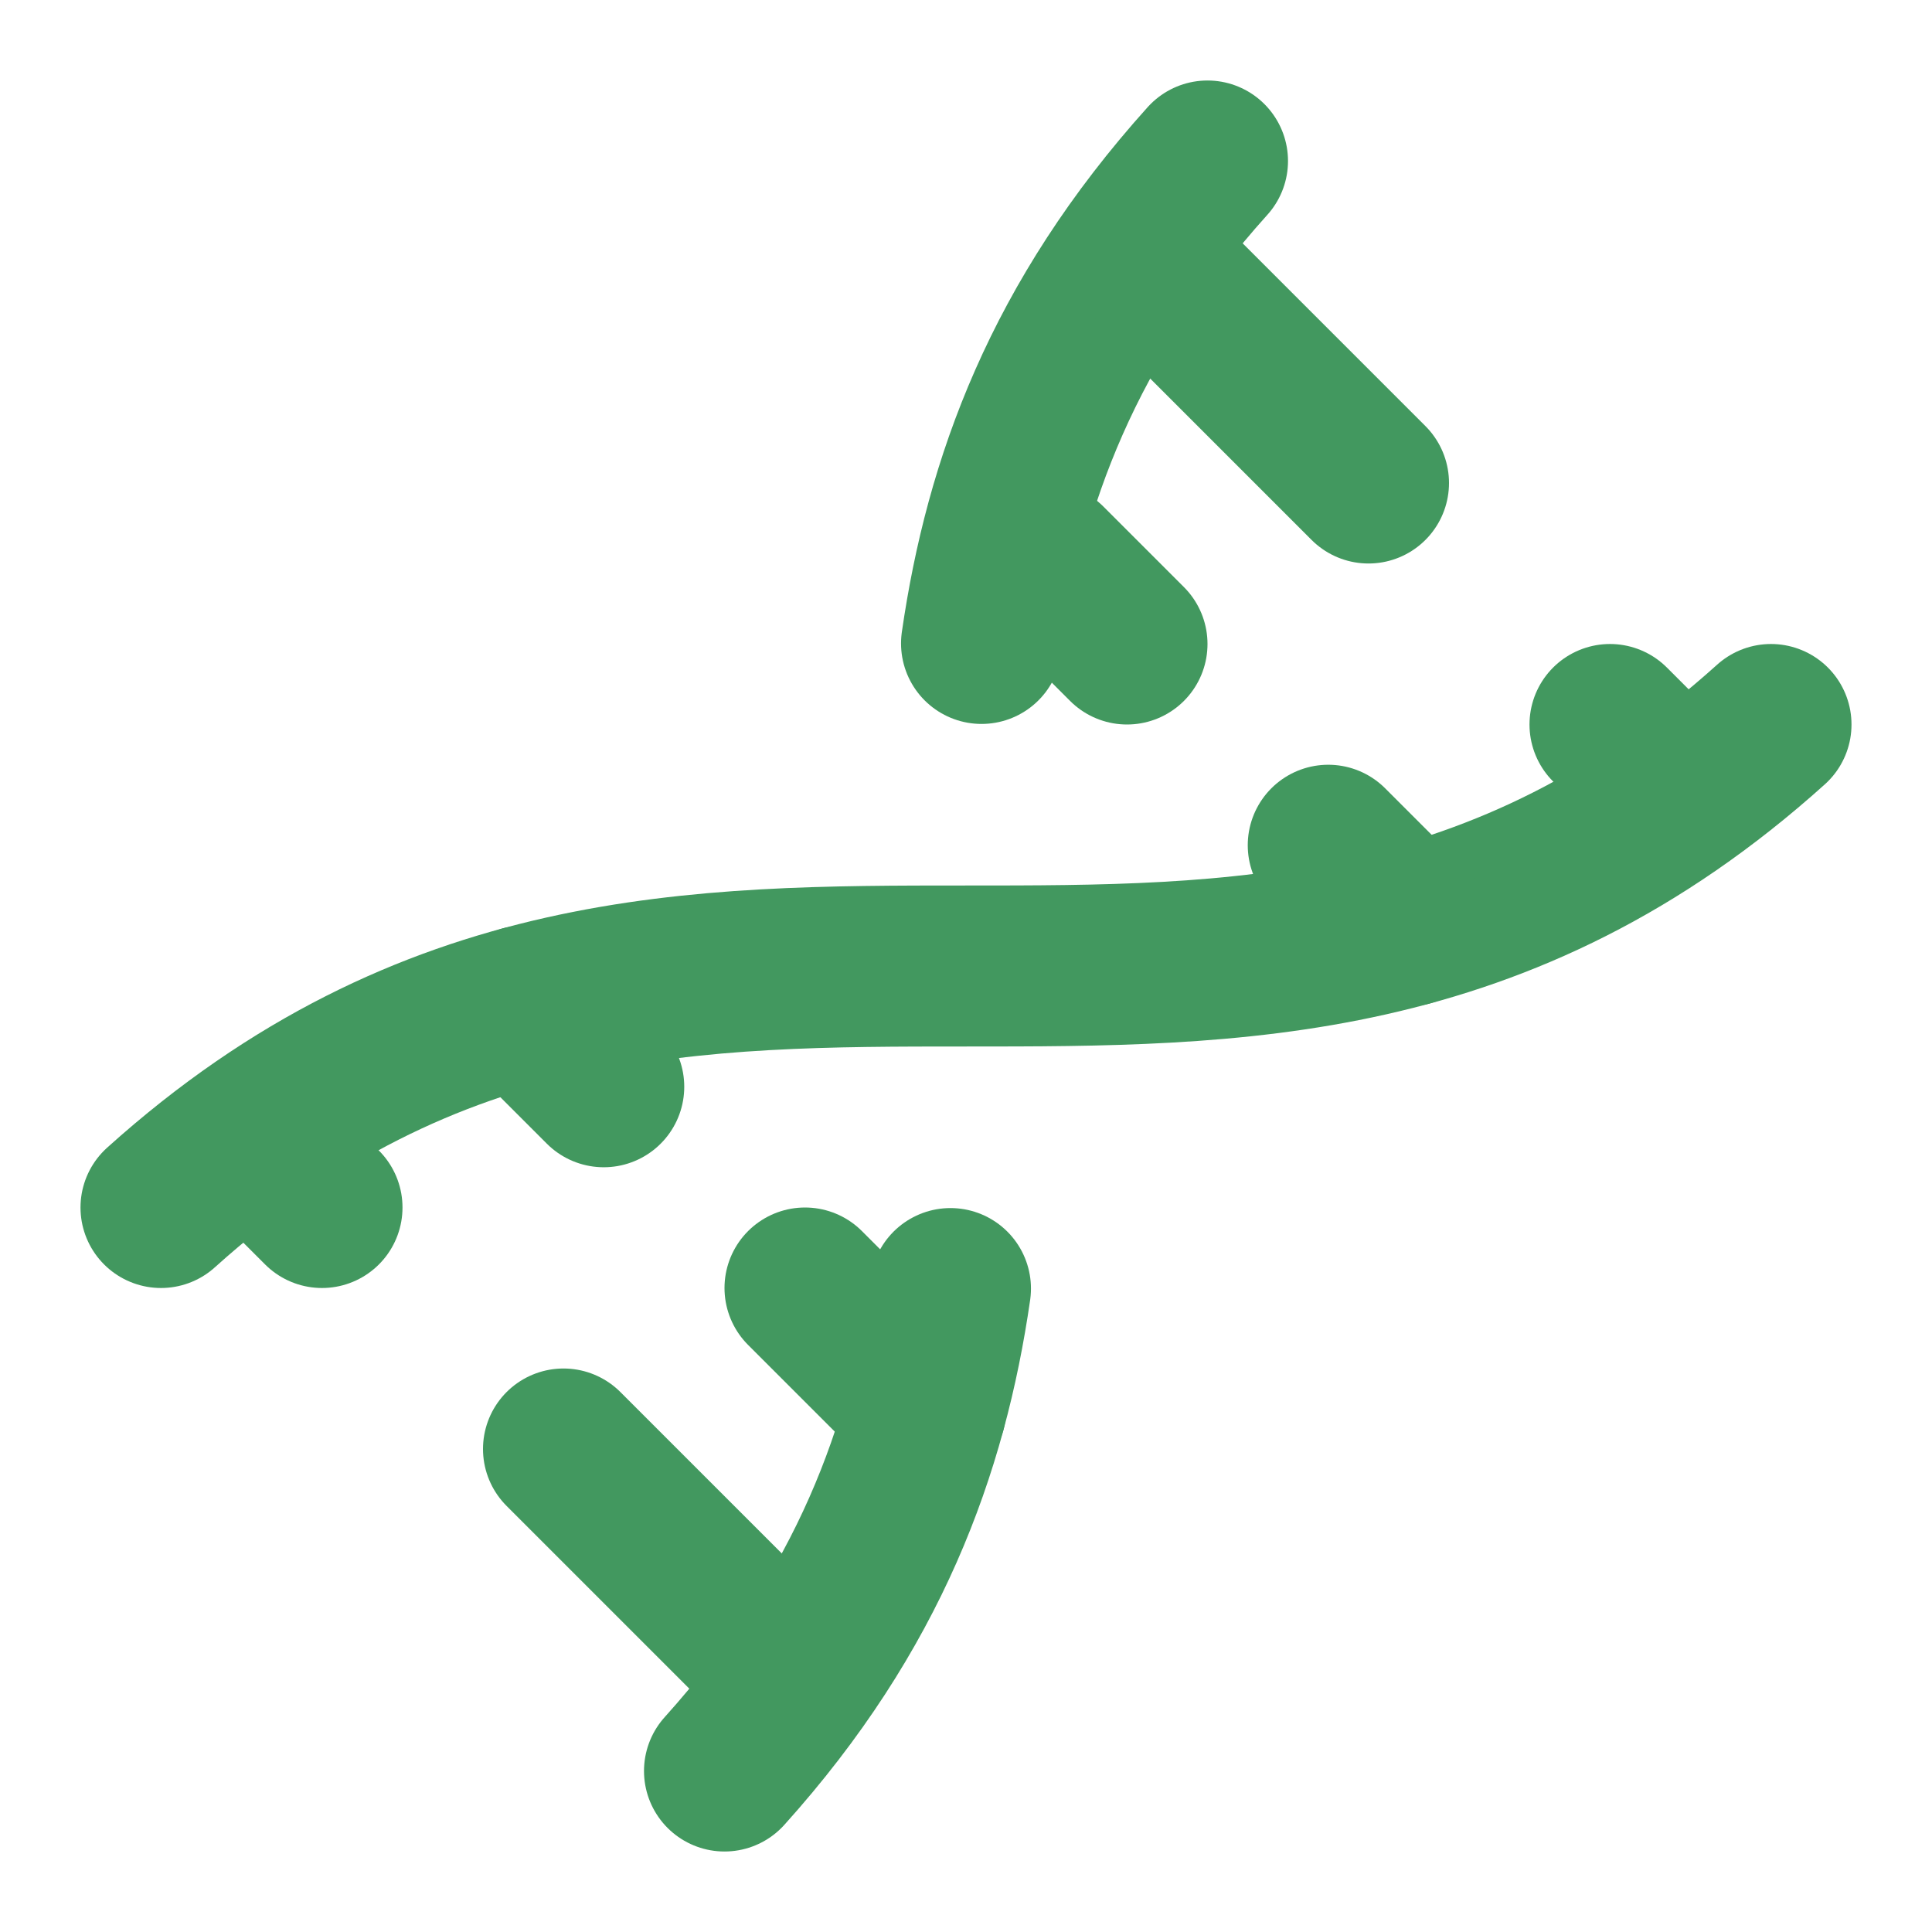
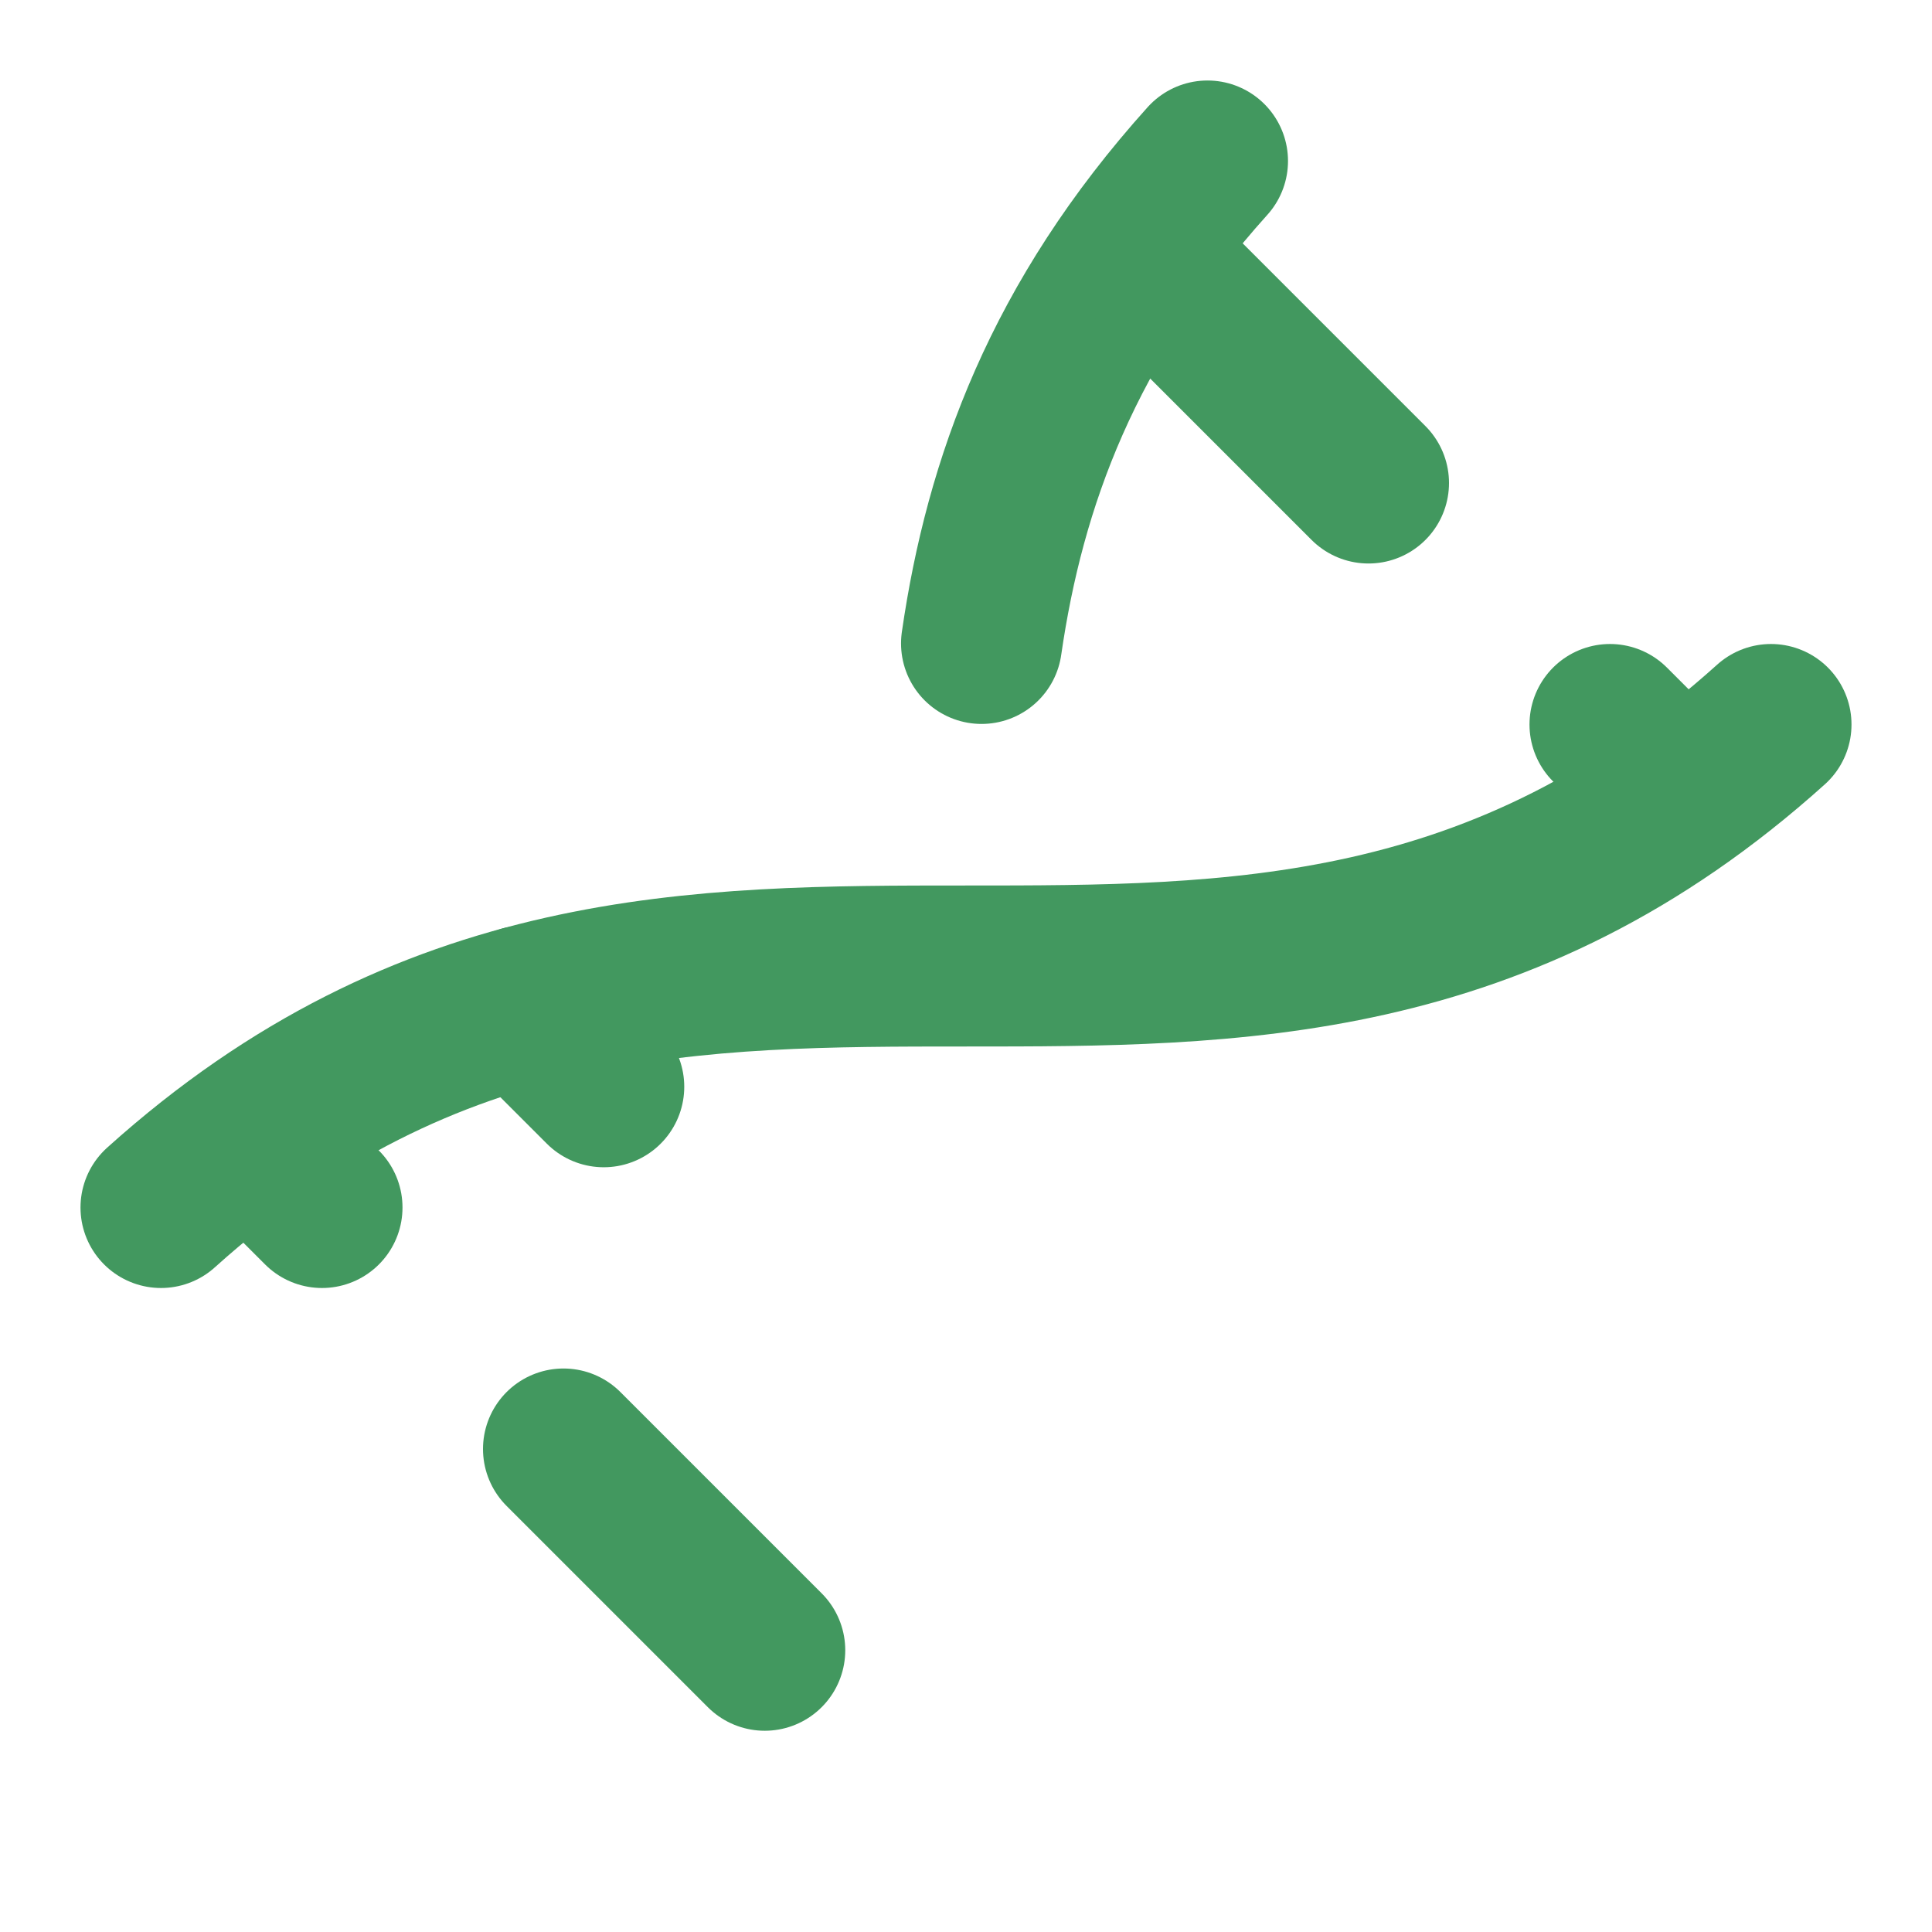
<svg xmlns="http://www.w3.org/2000/svg" width="24" height="24" viewBox="0 0 24 24" fill="none" stroke="currentColor" stroke-width="2" stroke-linecap="round" stroke-linejoin="round" class="lucide lucide-dna h-8 w-8" style="color: rgb(66, 152, 95);">
  <path d="M2 15c6.667-6 13.333 0 20-6" />
-   <path d="M9 22c1.798-1.998 2.518-3.995 2.807-5.993" />
  <path d="M15 2c-1.798 1.998-2.518 3.995-2.807 5.993" />
  <path d="m17 6-2.5-2.5" />
-   <path d="m14 8-1-1" />
  <path d="m7 18 2.5 2.5" />
  <path d="m3.5 14.5.5.5" />
  <path d="m20 9 .5.5" />
  <path d="m6.5 12.5 1 1" />
-   <path d="m16.5 10.5 1 1" />
-   <path d="m10 16 1.5 1.5" />
</svg>